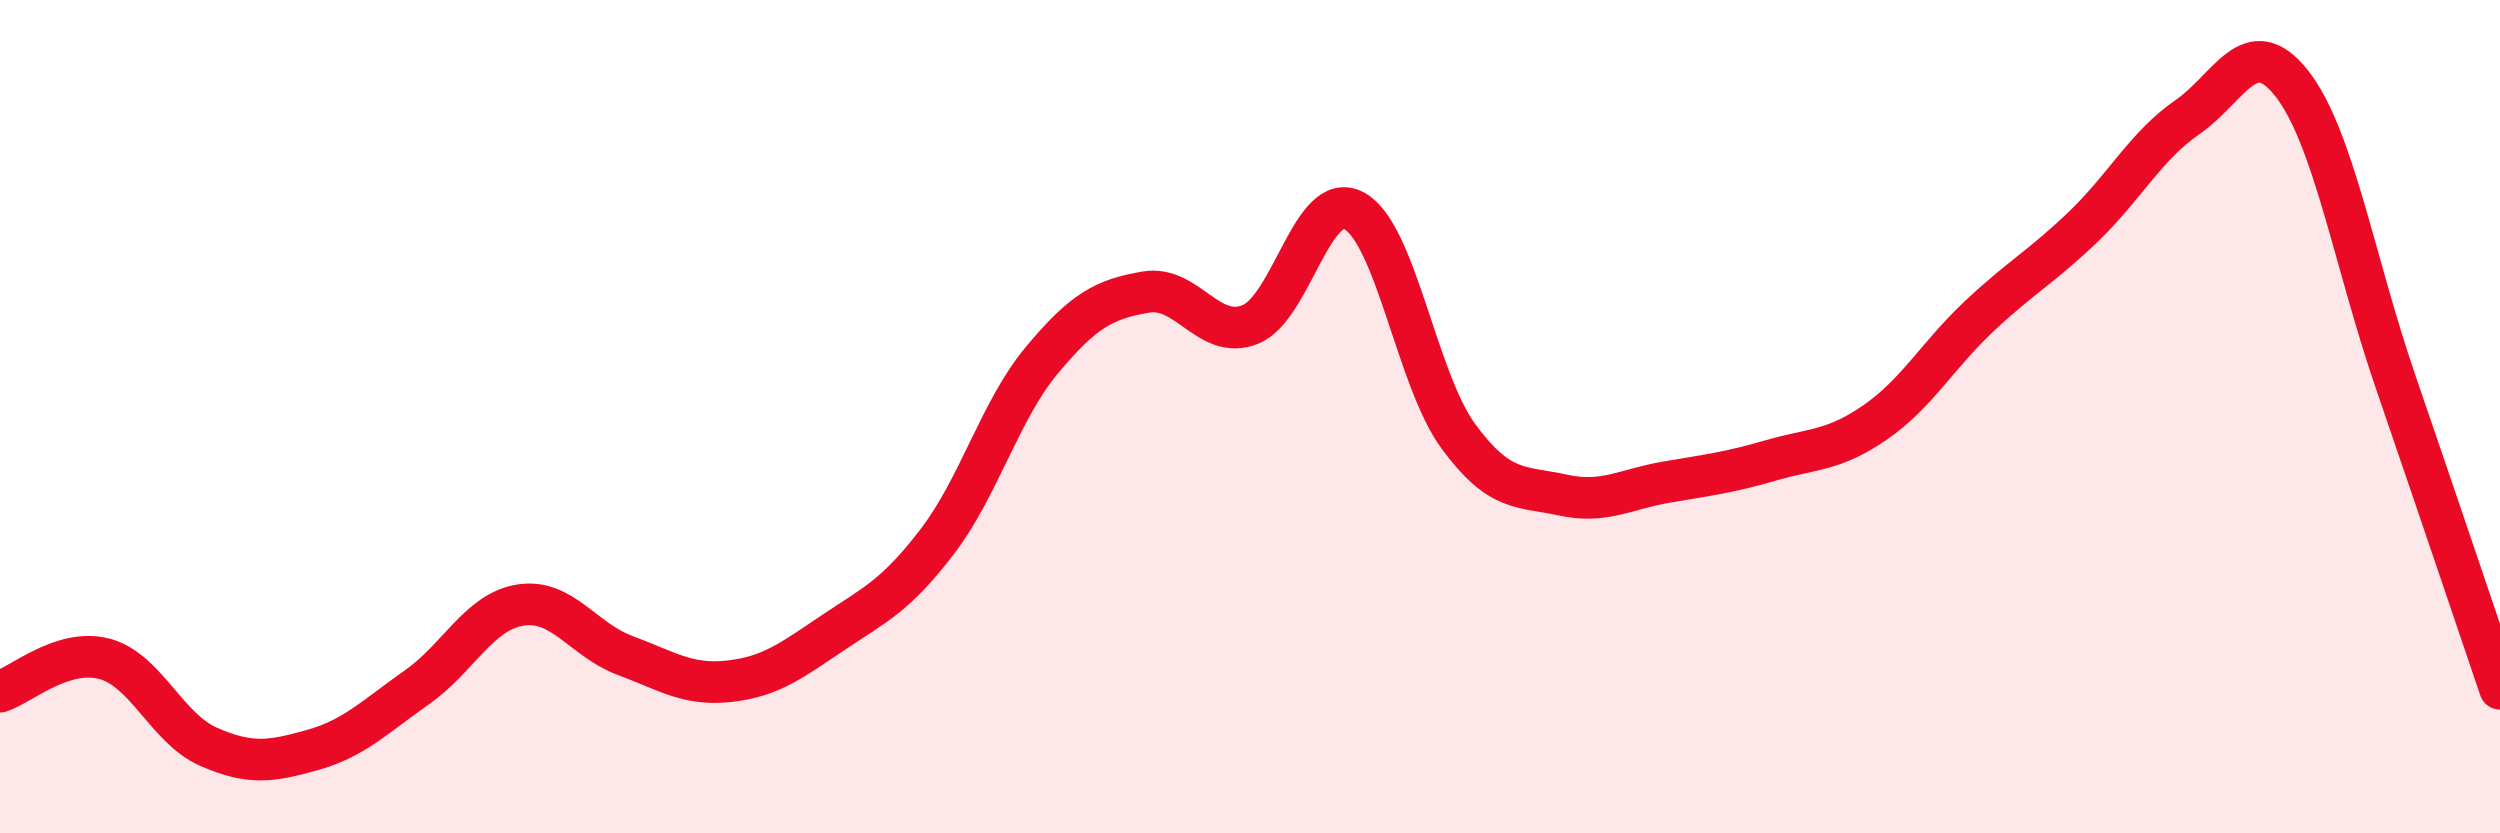
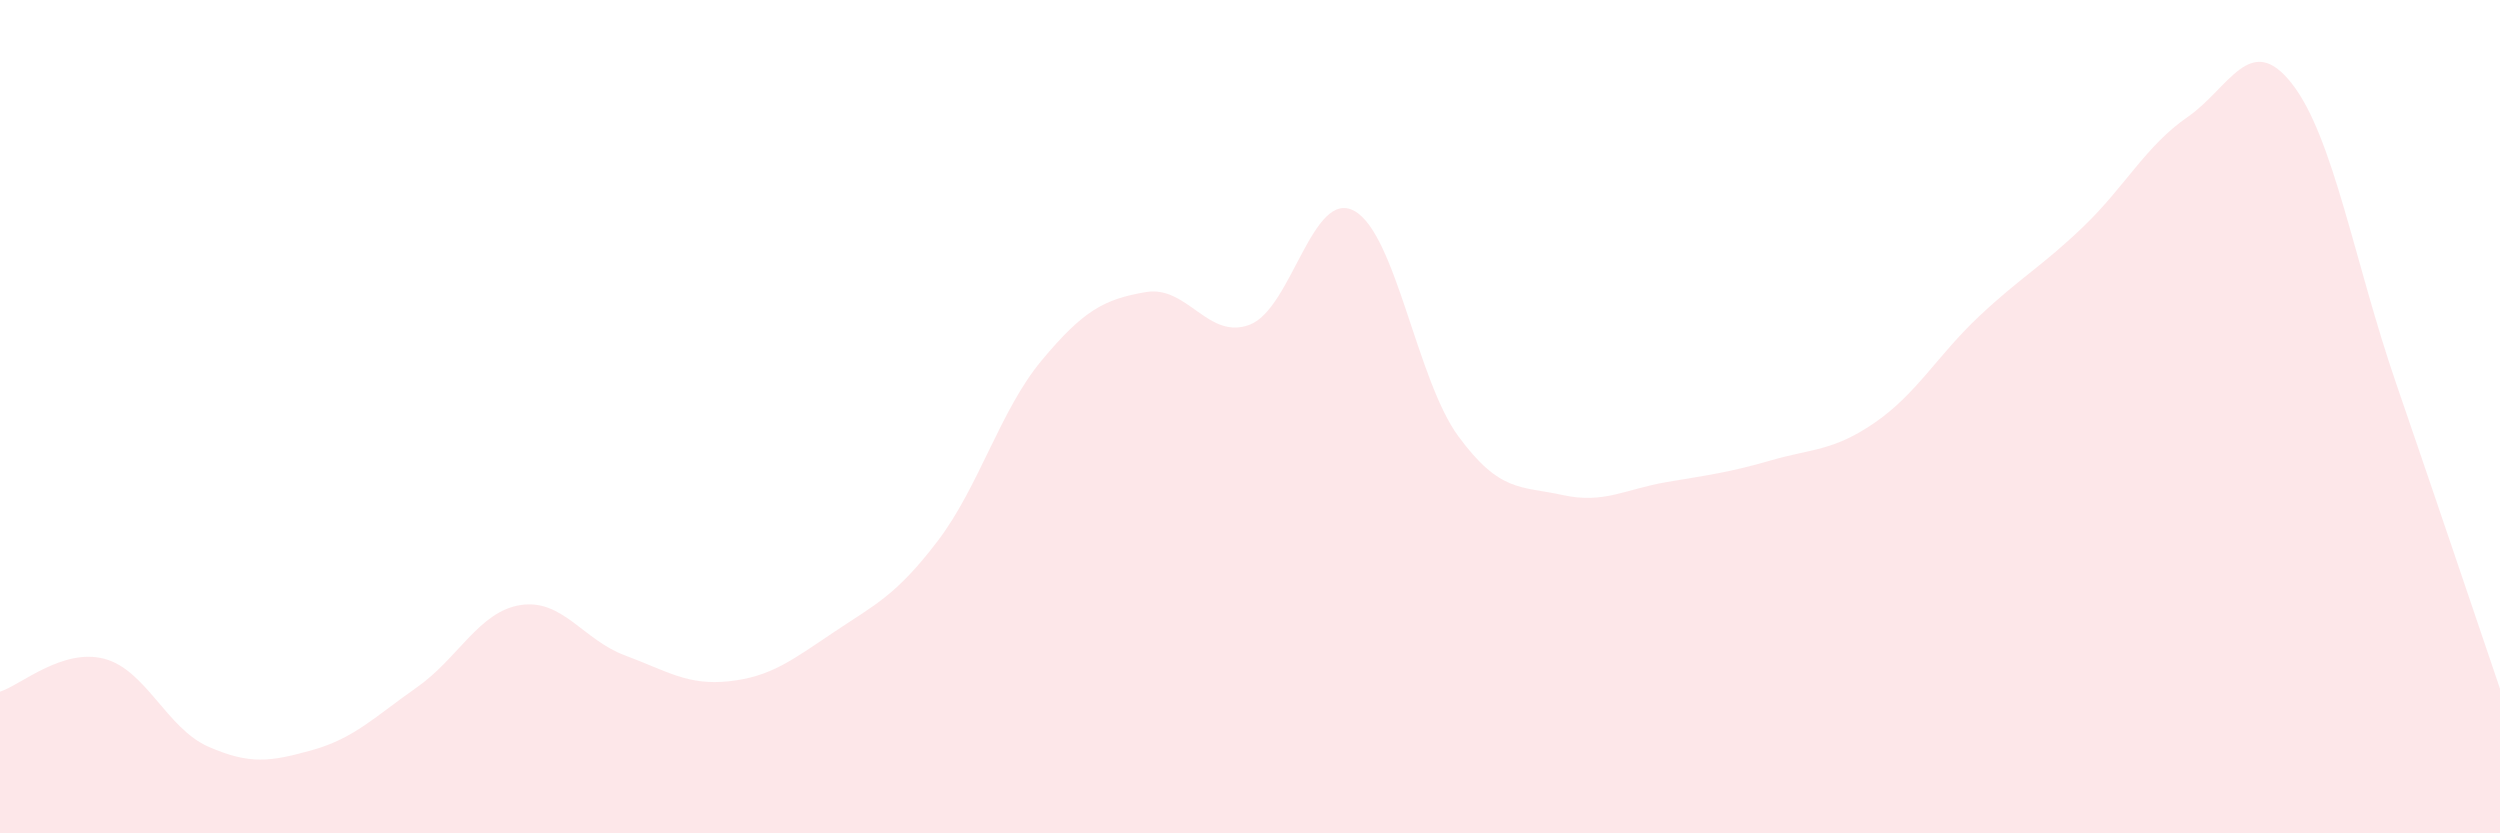
<svg xmlns="http://www.w3.org/2000/svg" width="60" height="20" viewBox="0 0 60 20">
-   <path d="M 0,16.6 C 0.5,16.44 1.5,15.55 2.5,15.81 C 3.5,16.07 4,17.48 5,17.92 C 6,18.36 6.5,18.28 7.5,18 C 8.5,17.72 9,17.2 10,16.5 C 11,15.8 11.5,14.67 12.5,14.52 C 13.5,14.37 14,15.36 15,15.73 C 16,16.1 16.5,16.46 17.5,16.35 C 18.5,16.24 19,15.85 20,15.18 C 21,14.51 21.5,14.3 22.5,12.99 C 23.5,11.68 24,9.85 25,8.65 C 26,7.45 26.5,7.18 27.5,7.01 C 28.5,6.84 29,8.18 30,7.79 C 31,7.4 31.5,4.52 32.5,5.06 C 33.5,5.6 34,9.11 35,10.47 C 36,11.83 36.5,11.66 37.5,11.88 C 38.5,12.1 39,11.74 40,11.57 C 41,11.4 41.5,11.34 42.5,11.05 C 43.5,10.76 44,10.83 45,10.14 C 46,9.45 46.5,8.53 47.5,7.59 C 48.5,6.65 49,6.4 50,5.44 C 51,4.48 51.5,3.5 52.5,2.81 C 53.5,2.12 54,0.73 55,2 C 56,3.27 56.5,6.27 57.5,9.18 C 58.5,12.09 59.5,15.06 60,16.53L60 20L0 20Z" fill="#EB0A25" opacity="0.1" stroke-linecap="round" stroke-linejoin="round" />
-   <path d="M 0,16.6 C 0.5,16.44 1.5,15.55 2.5,15.81 C 3.5,16.07 4,17.48 5,17.92 C 6,18.36 6.5,18.28 7.5,18 C 8.5,17.72 9,17.2 10,16.5 C 11,15.8 11.5,14.67 12.5,14.52 C 13.5,14.37 14,15.36 15,15.73 C 16,16.1 16.5,16.46 17.5,16.35 C 18.5,16.24 19,15.85 20,15.18 C 21,14.51 21.5,14.3 22.5,12.99 C 23.5,11.68 24,9.85 25,8.65 C 26,7.45 26.5,7.18 27.5,7.01 C 28.5,6.84 29,8.18 30,7.79 C 31,7.4 31.5,4.52 32.5,5.06 C 33.5,5.6 34,9.11 35,10.47 C 36,11.83 36.5,11.66 37.5,11.88 C 38.5,12.1 39,11.74 40,11.57 C 41,11.4 41.5,11.34 42.5,11.05 C 43.5,10.76 44,10.83 45,10.14 C 46,9.45 46.5,8.53 47.5,7.59 C 48.5,6.65 49,6.4 50,5.44 C 51,4.48 51.5,3.5 52.5,2.81 C 53.5,2.12 54,0.73 55,2 C 56,3.27 56.5,6.27 57.5,9.18 C 58.5,12.09 59.5,15.06 60,16.53" stroke="#EB0A25" stroke-width="1" fill="none" stroke-linecap="round" stroke-linejoin="round" />
+   <path d="M 0,16.6 C 0.5,16.44 1.5,15.55 2.5,15.81 C 3.5,16.07 4,17.48 5,17.92 C 6,18.36 6.5,18.28 7.5,18 C 8.5,17.72 9,17.2 10,16.5 C 11,15.8 11.5,14.67 12.5,14.52 C 13.5,14.37 14,15.36 15,15.73 C 16,16.1 16.5,16.46 17.5,16.35 C 18.5,16.24 19,15.85 20,15.18 C 21,14.51 21.5,14.3 22.5,12.99 C 23.5,11.68 24,9.85 25,8.65 C 26,7.45 26.5,7.18 27.5,7.01 C 28.5,6.84 29,8.18 30,7.79 C 31,7.4 31.5,4.52 32.5,5.06 C 33.5,5.6 34,9.11 35,10.47 C 36,11.83 36.5,11.66 37.5,11.88 C 38.5,12.1 39,11.74 40,11.57 C 41,11.4 41.5,11.34 42.5,11.05 C 43.5,10.76 44,10.83 45,10.14 C 46,9.45 46.5,8.53 47.5,7.59 C 48.5,6.65 49,6.4 50,5.44 C 51,4.48 51.5,3.5 52.5,2.81 C 53.5,2.12 54,0.73 55,2 C 56,3.27 56.5,6.27 57.5,9.18 C 58.5,12.09 59.5,15.06 60,16.53L60 20L0 20" fill="#EB0A25" opacity="0.1" stroke-linecap="round" stroke-linejoin="round" />
</svg>